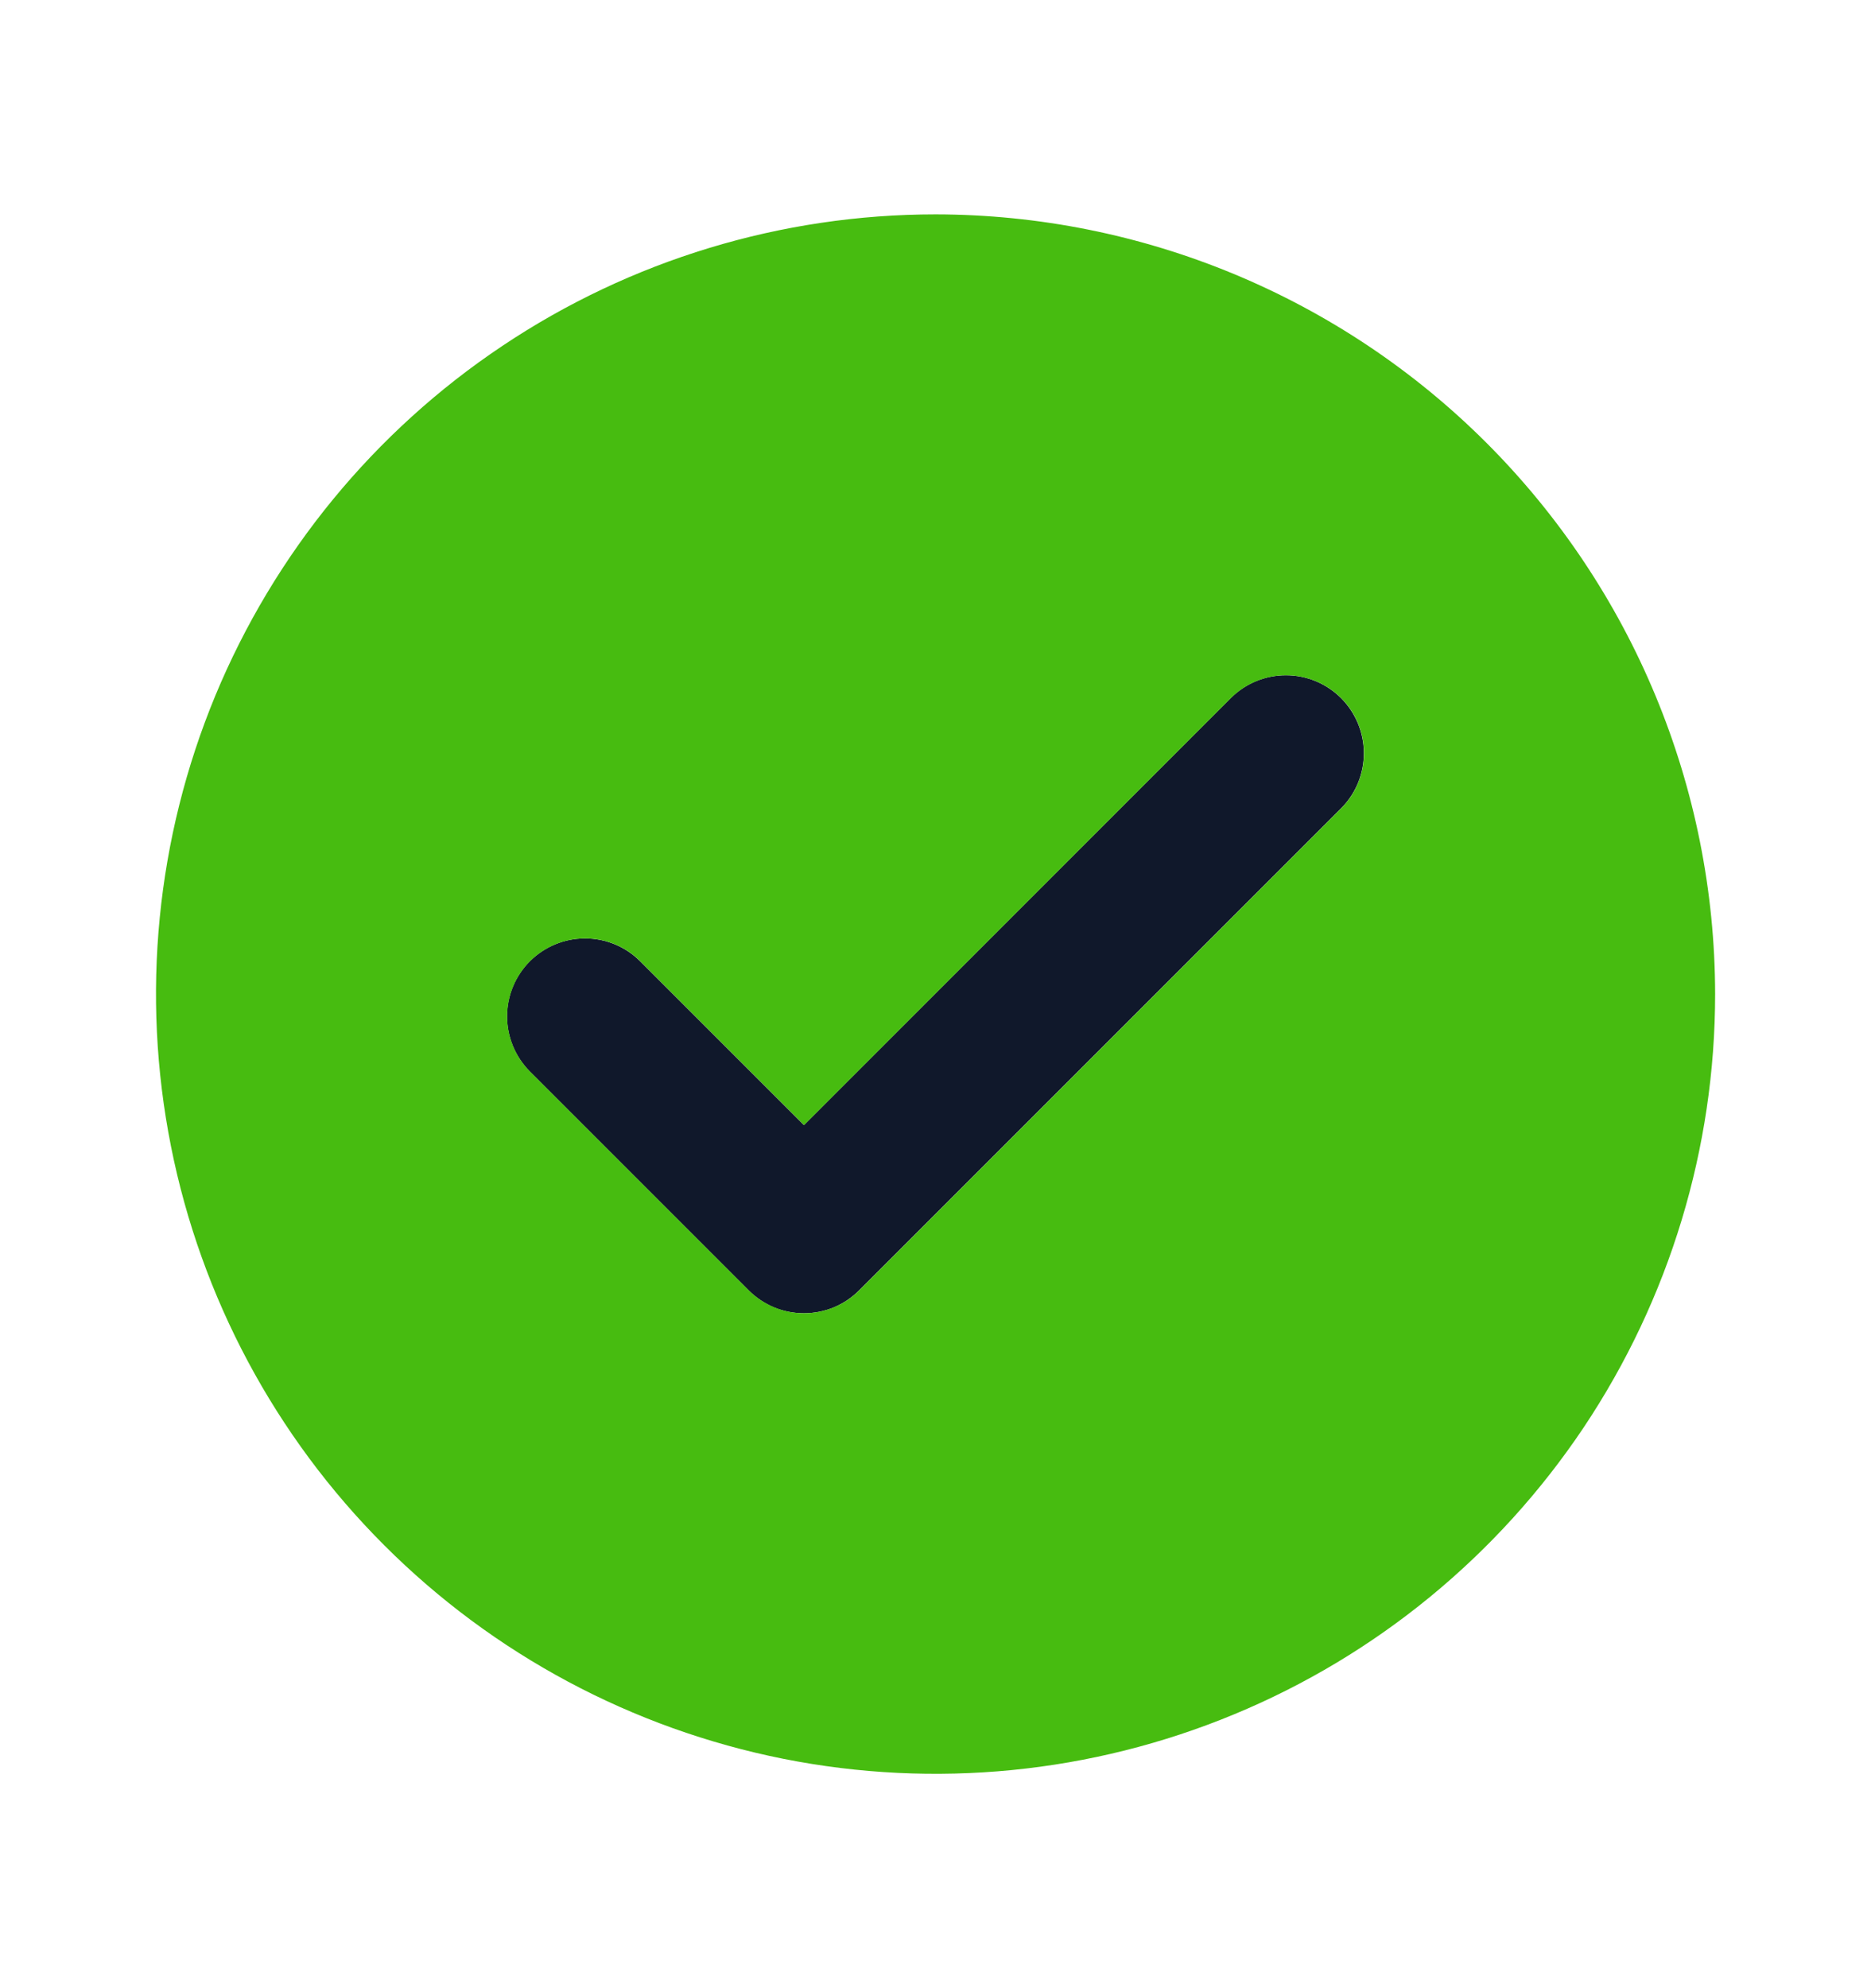
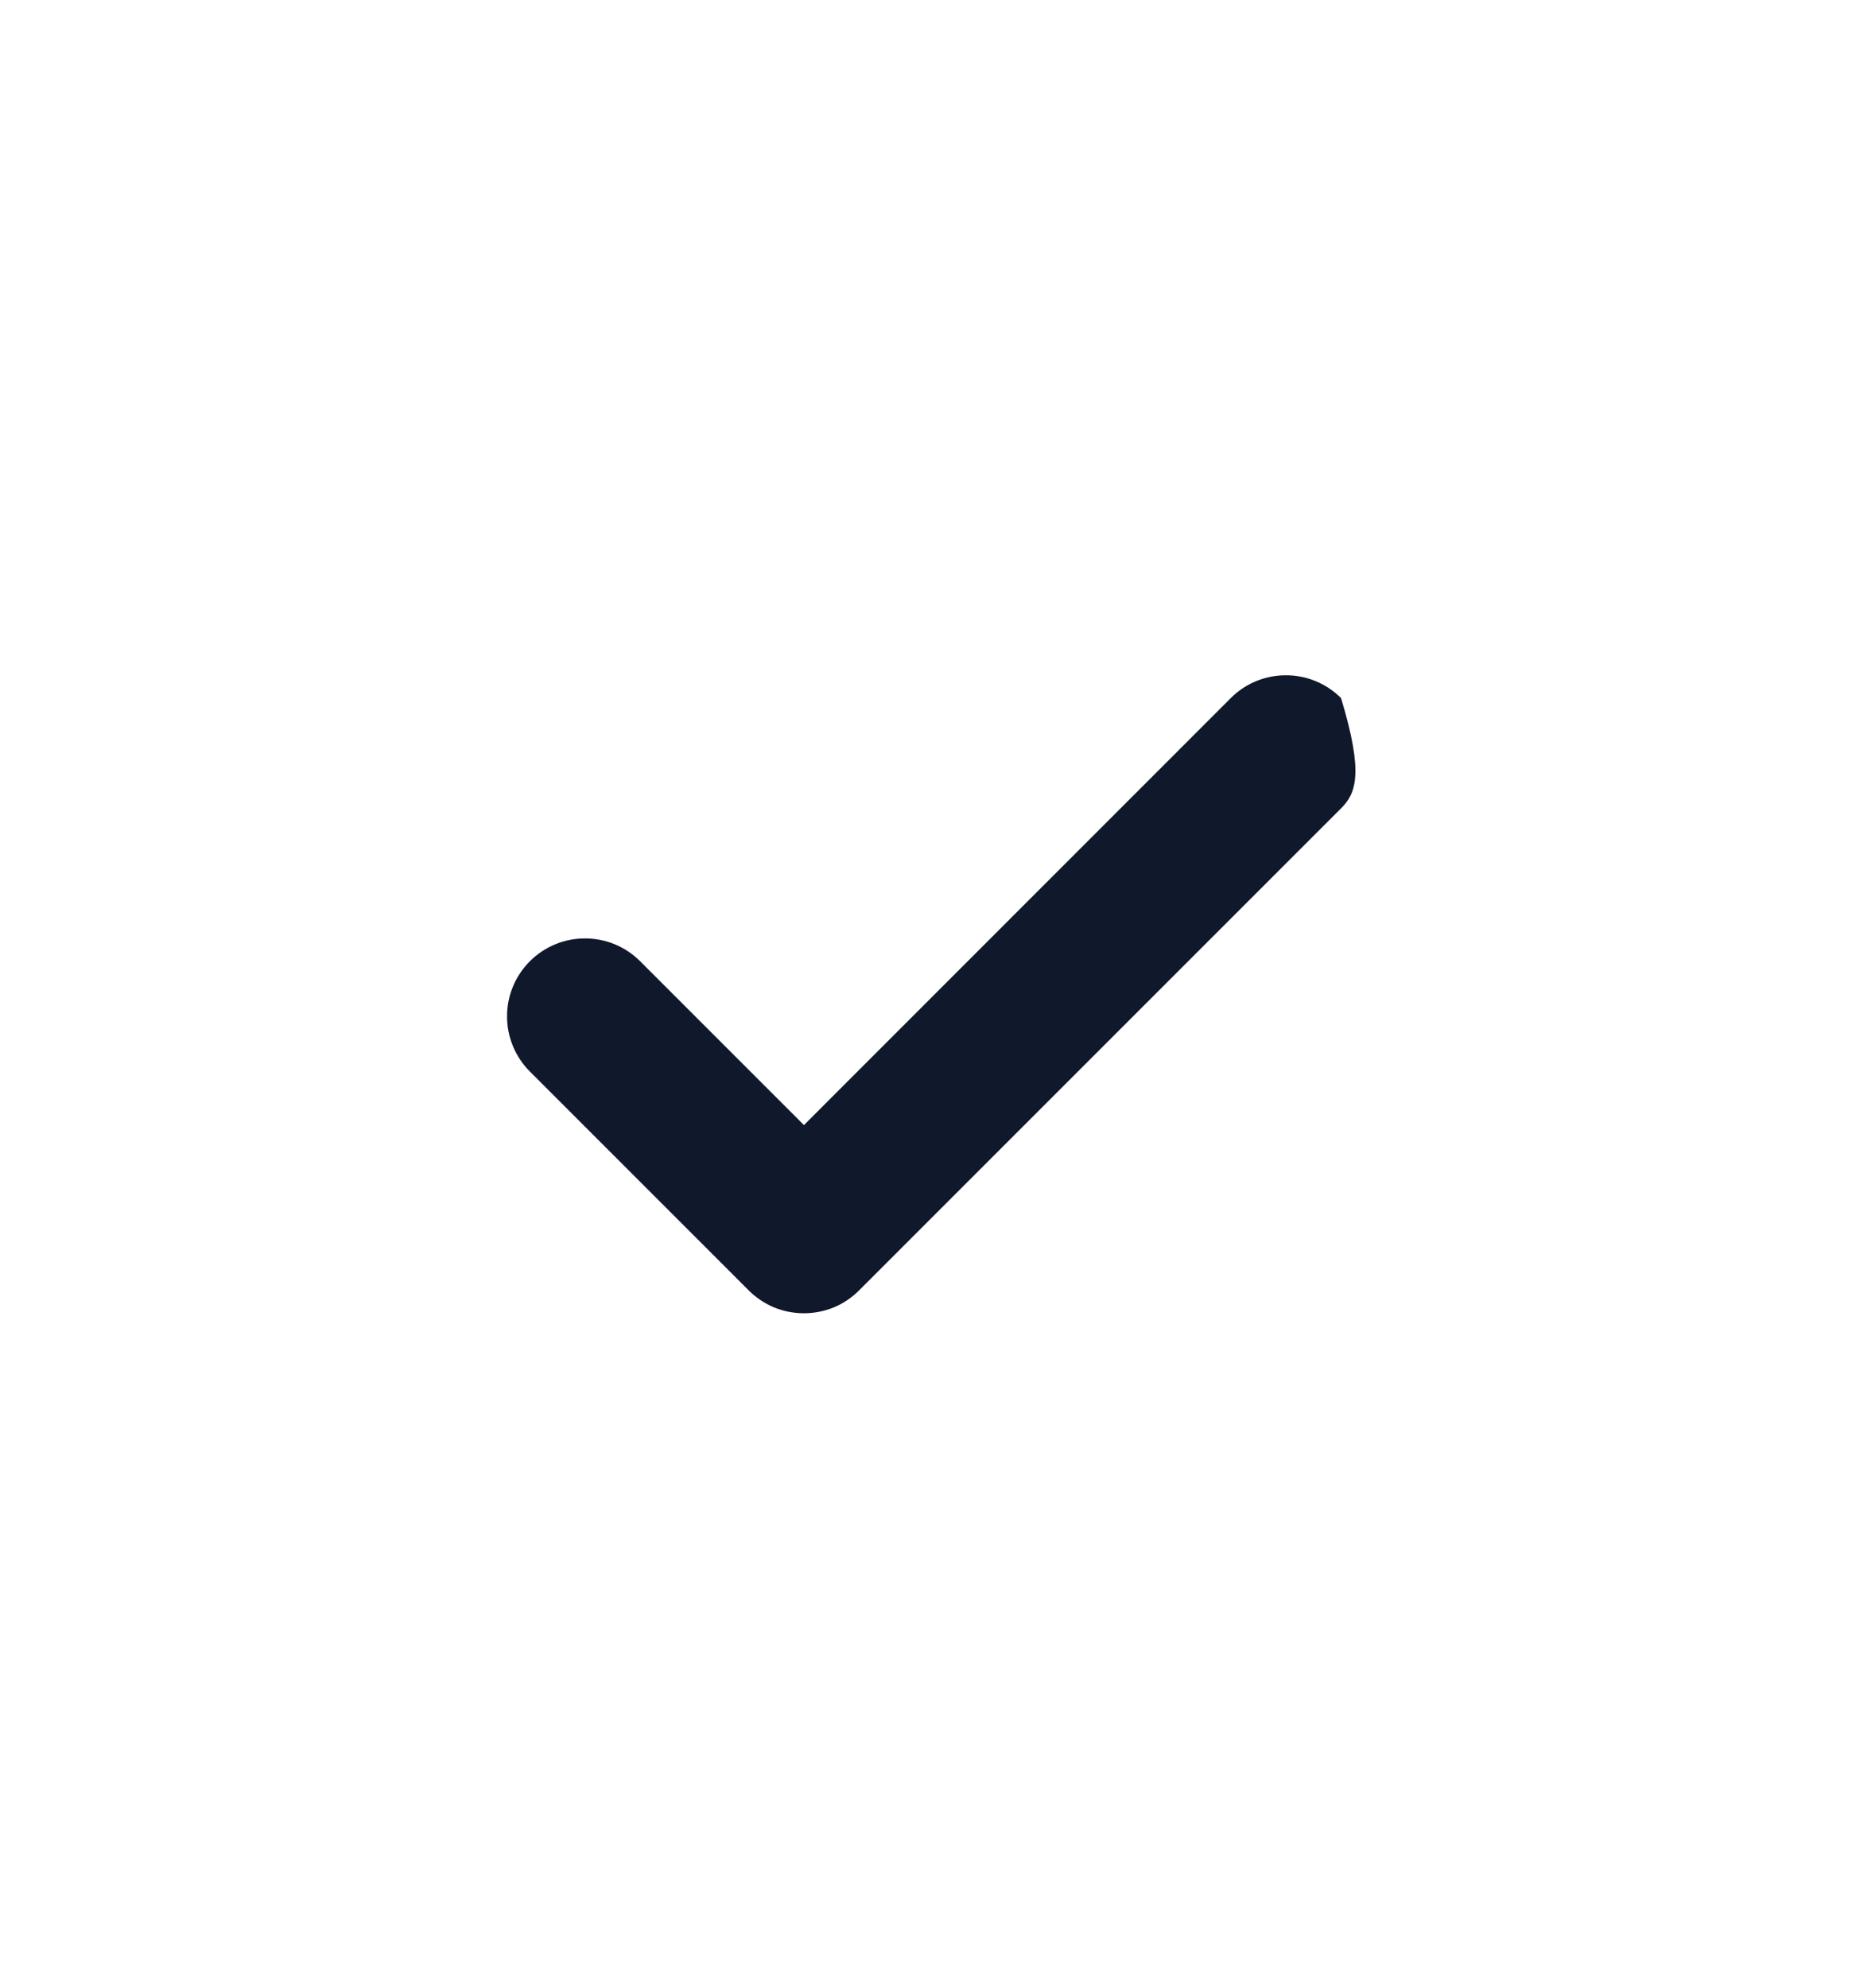
<svg xmlns="http://www.w3.org/2000/svg" width="16" height="17" viewBox="0 0 16 17" fill="none">
-   <path opacity="0.99" d="M6.875 11.229C6.787 11.229 6.7 11.212 6.619 11.179C6.539 11.145 6.465 11.096 6.403 11.034L4.528 9.159C4.405 9.034 4.335 8.864 4.336 8.688C4.336 8.512 4.407 8.344 4.531 8.219C4.656 8.095 4.824 8.024 5 8.024C5.176 8.023 5.346 8.092 5.471 8.216L6.875 9.62L10.528 5.966C10.653 5.842 10.823 5.773 10.999 5.774C11.175 5.774 11.344 5.845 11.468 5.969C11.592 6.094 11.663 6.262 11.663 6.438C11.664 6.614 11.595 6.784 11.471 6.909L7.346 11.034C7.284 11.096 7.211 11.145 7.13 11.179C7.049 11.212 6.962 11.229 6.875 11.229Z" fill="#0F172A" />
-   <path d="M8.001 1.833C6.682 1.833 5.393 2.224 4.297 2.957C3.201 3.689 2.346 4.731 1.841 5.949C1.337 7.167 1.205 8.507 1.462 9.801C1.719 11.094 2.354 12.282 3.287 13.214C4.219 14.146 5.407 14.781 6.7 15.039C7.993 15.296 9.334 15.164 10.552 14.659C11.77 14.155 12.811 13.3 13.544 12.204C14.276 11.107 14.667 9.818 14.667 8.5C14.665 6.732 13.962 5.038 12.713 3.788C11.463 2.538 9.768 1.835 8.001 1.833ZM11.472 6.909L7.347 11.034C7.285 11.096 7.212 11.145 7.131 11.178C7.05 11.212 6.963 11.229 6.876 11.229C6.788 11.229 6.701 11.212 6.621 11.178C6.54 11.145 6.466 11.096 6.404 11.034L4.529 9.159C4.406 9.034 4.336 8.864 4.337 8.688C4.338 8.512 4.408 8.344 4.532 8.219C4.657 8.095 4.825 8.024 5.002 8.024C5.178 8.023 5.347 8.092 5.472 8.216L6.876 9.62L10.529 5.966C10.655 5.842 10.824 5.773 11 5.774C11.176 5.774 11.345 5.845 11.469 5.969C11.594 6.094 11.664 6.262 11.664 6.438C11.665 6.614 11.596 6.784 11.472 6.909Z" fill="#47BC10" />
+   <path opacity="0.99" d="M6.875 11.229C6.787 11.229 6.7 11.212 6.619 11.179C6.539 11.145 6.465 11.096 6.403 11.034L4.528 9.159C4.405 9.034 4.335 8.864 4.336 8.688C4.336 8.512 4.407 8.344 4.531 8.219C4.656 8.095 4.824 8.024 5 8.024C5.176 8.023 5.346 8.092 5.471 8.216L6.875 9.62L10.528 5.966C10.653 5.842 10.823 5.773 10.999 5.774C11.175 5.774 11.344 5.845 11.468 5.969C11.664 6.614 11.595 6.784 11.471 6.909L7.346 11.034C7.284 11.096 7.211 11.145 7.13 11.179C7.049 11.212 6.962 11.229 6.875 11.229Z" fill="#0F172A" />
</svg>